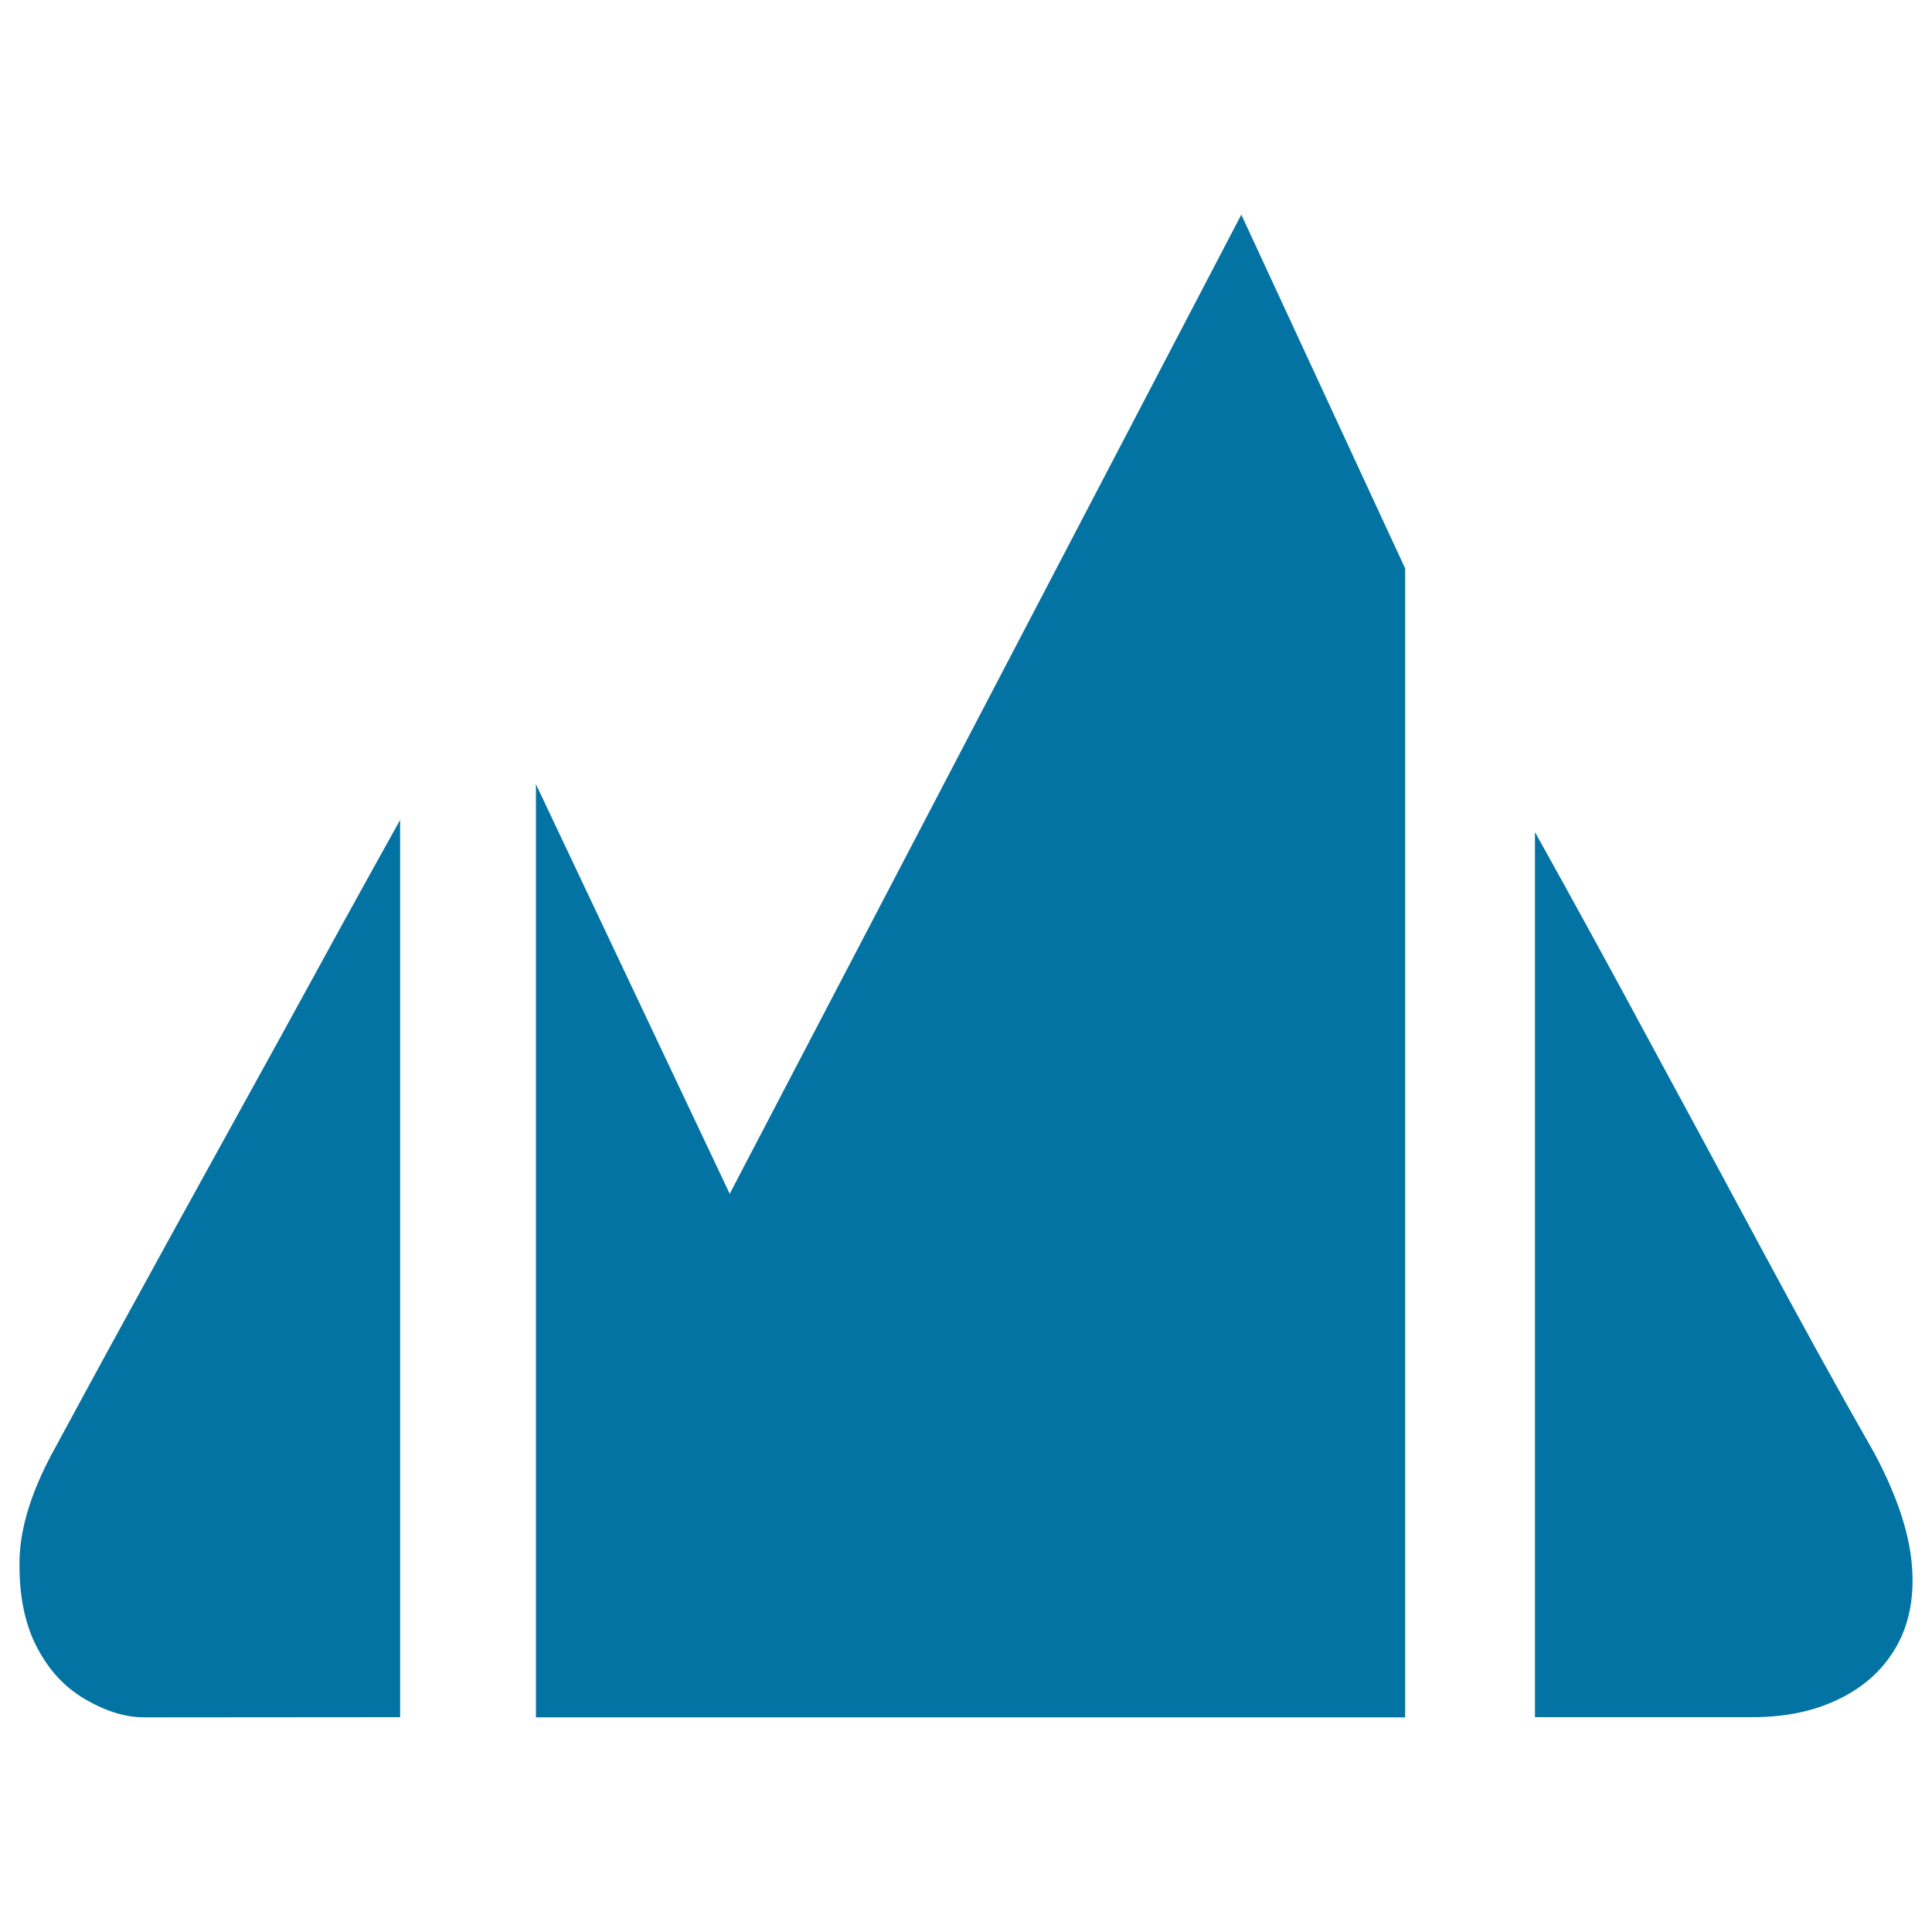
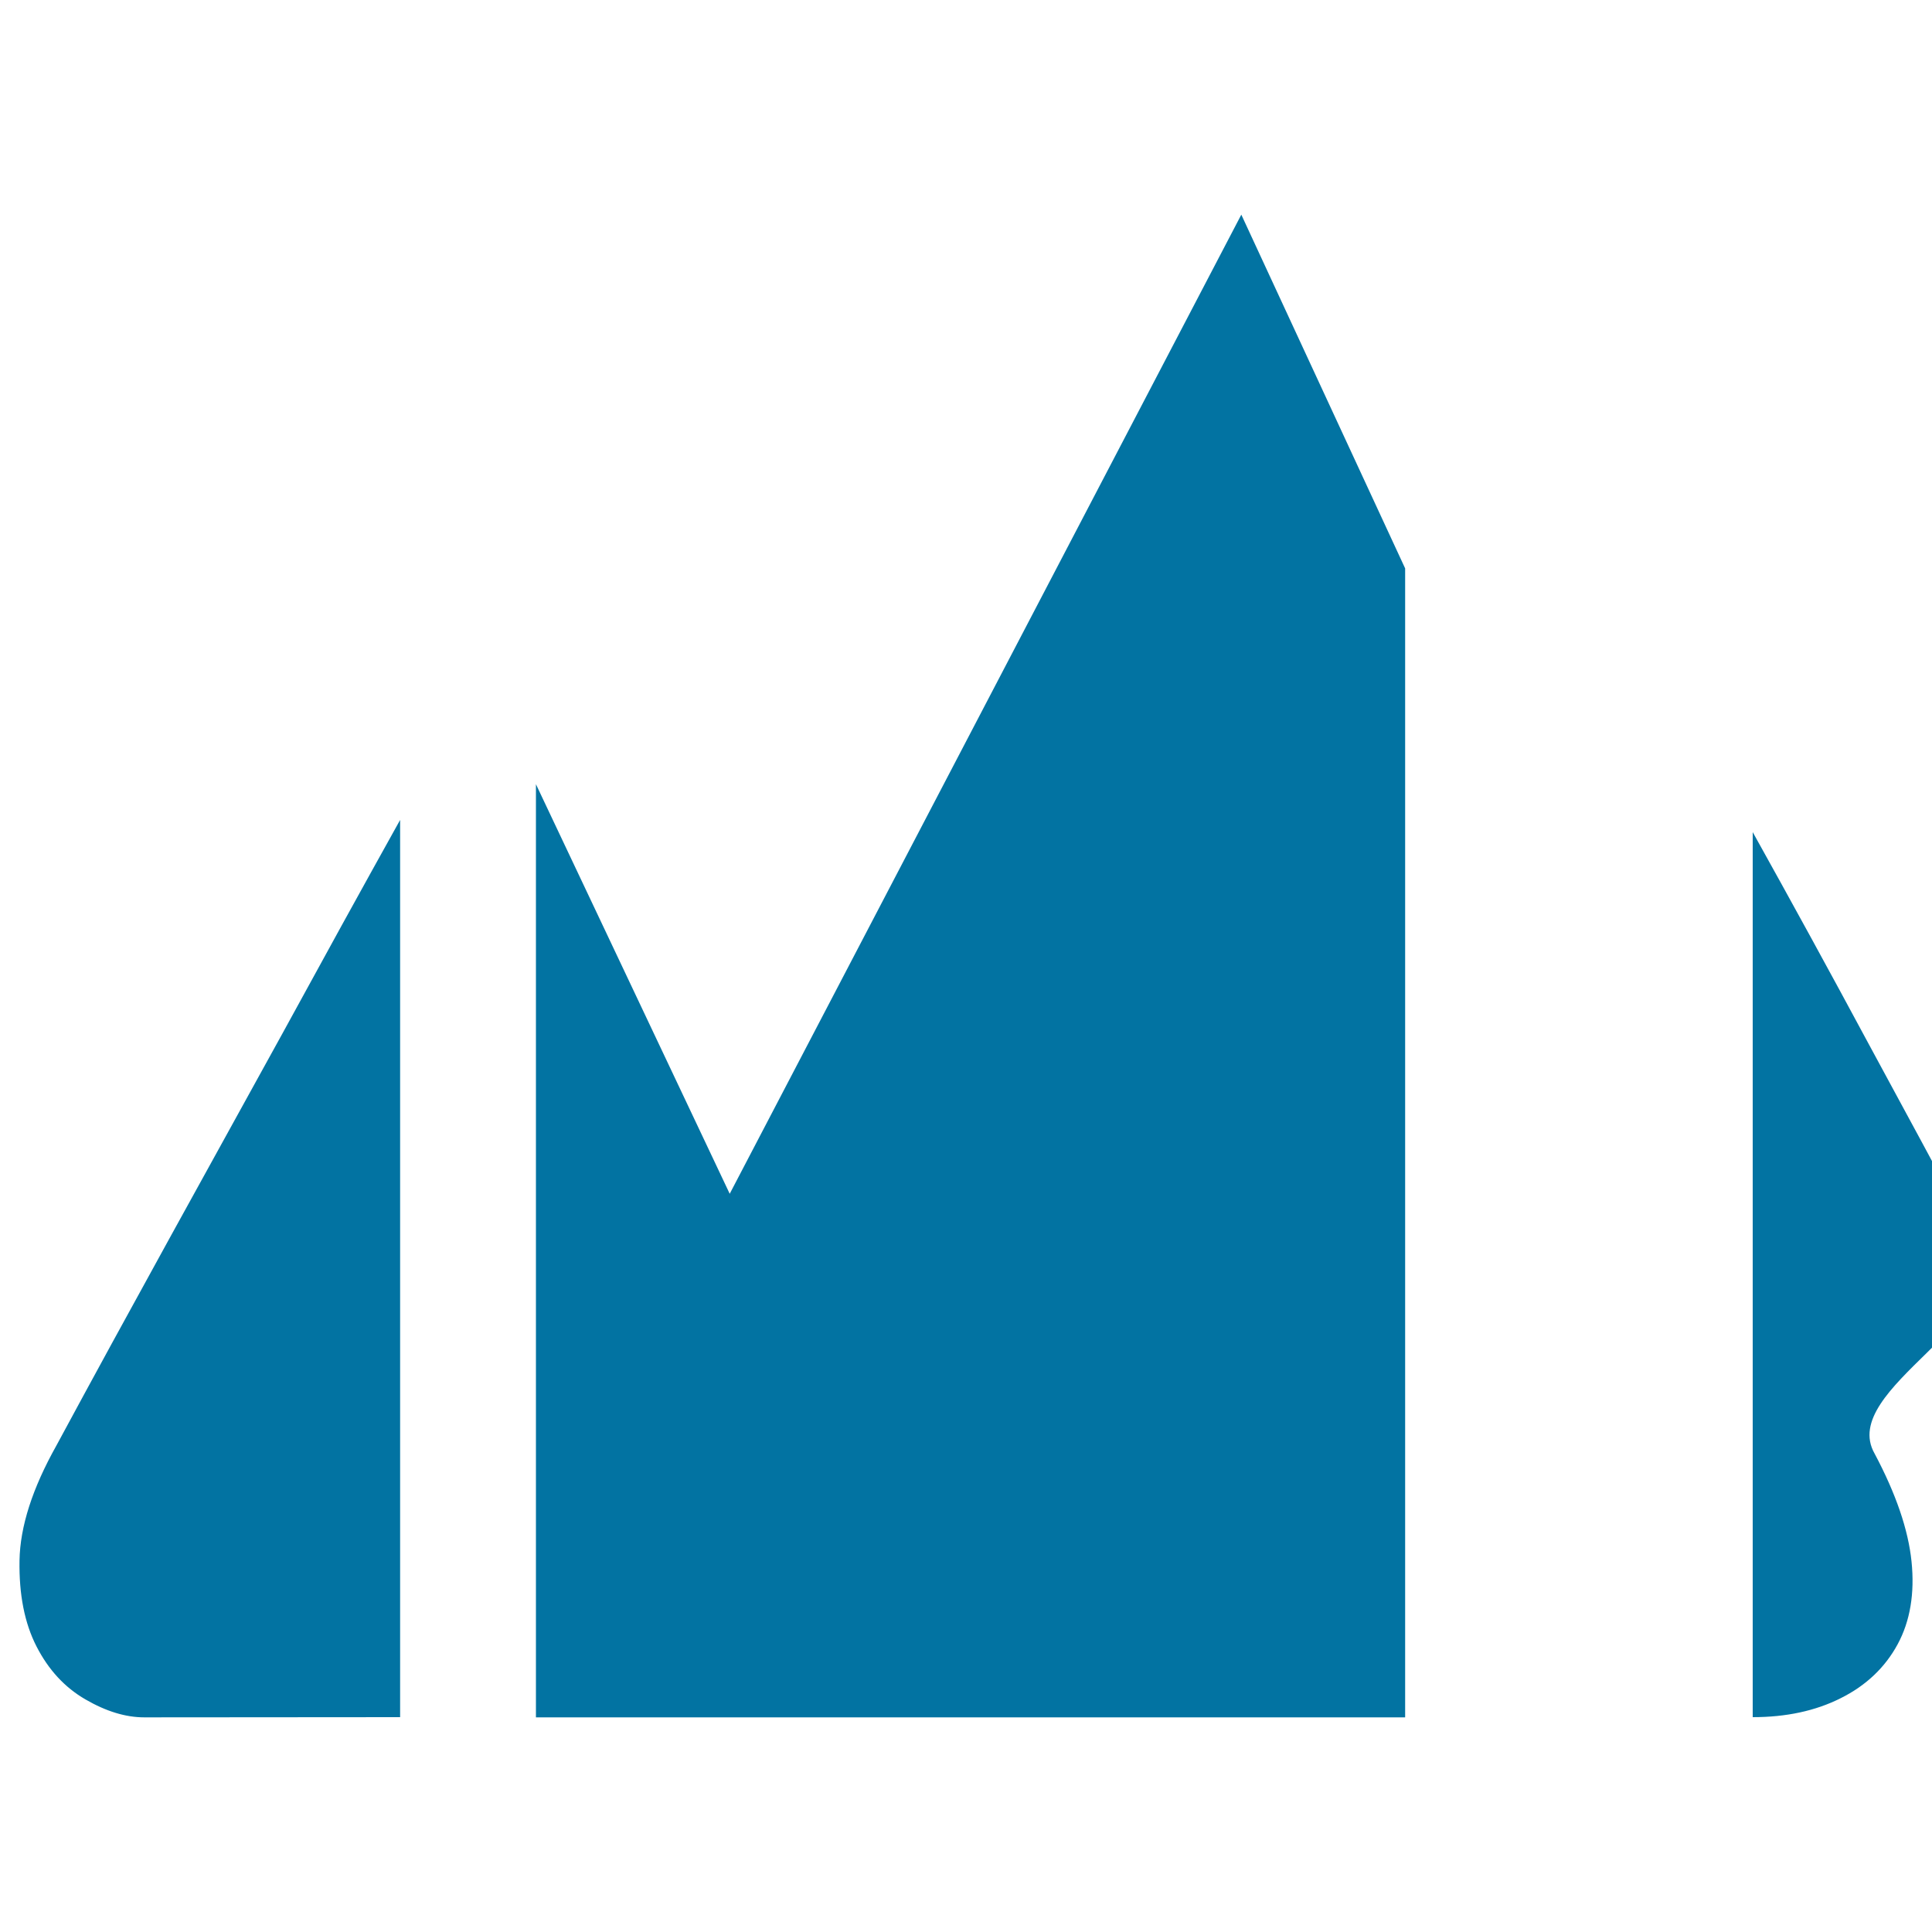
<svg xmlns="http://www.w3.org/2000/svg" viewBox="0 0 1000 1000" style="fill:#0273a2">
  <title>Panorama SVG icon</title>
-   <path d="M970.3,752.4c11,20.7,17.4,39.3,19.1,55.8c1.7,16.5-0.7,30.9-7.2,42.9s-16.4,21.4-29.5,27.9c-13.1,6.6-28.3,9.8-45.5,9.8H794.5V430.7c20,35.9,40,72.4,60,109.6c17.2,31.7,36,66.5,56.4,104.5S951,718.6,970.3,752.4z M74.7,888.9c-9.7,0-19.8-3.1-30.5-9.3c-10.7-6.2-19.1-15.3-25.3-27.4c-6.2-12.1-9.1-26.9-8.8-44.5c0.3-17.6,6.7-37.4,19.1-59.5c18.6-34.5,38.3-70.5,59-108.1c20.7-37.6,40-72.6,57.9-105c20.7-37.9,41-74.8,61-110.7v464.4L74.7,888.9L74.7,888.9z M642.5,111.1l84.8,183.1v594.7H277.4v-483l100.3,212L642.5,111.1z" />
+   <path d="M970.3,752.4c11,20.7,17.4,39.3,19.1,55.8c1.7,16.5-0.7,30.9-7.2,42.9s-16.4,21.4-29.5,27.9c-13.1,6.6-28.3,9.8-45.5,9.8V430.7c20,35.9,40,72.4,60,109.6c17.2,31.7,36,66.5,56.4,104.5S951,718.6,970.3,752.4z M74.7,888.9c-9.7,0-19.8-3.1-30.5-9.3c-10.7-6.2-19.1-15.3-25.3-27.4c-6.2-12.1-9.1-26.9-8.8-44.5c0.3-17.6,6.7-37.4,19.1-59.5c18.6-34.5,38.3-70.5,59-108.1c20.7-37.6,40-72.6,57.9-105c20.7-37.9,41-74.8,61-110.7v464.4L74.7,888.9L74.7,888.9z M642.5,111.1l84.8,183.1v594.7H277.4v-483l100.3,212L642.5,111.1z" />
</svg>